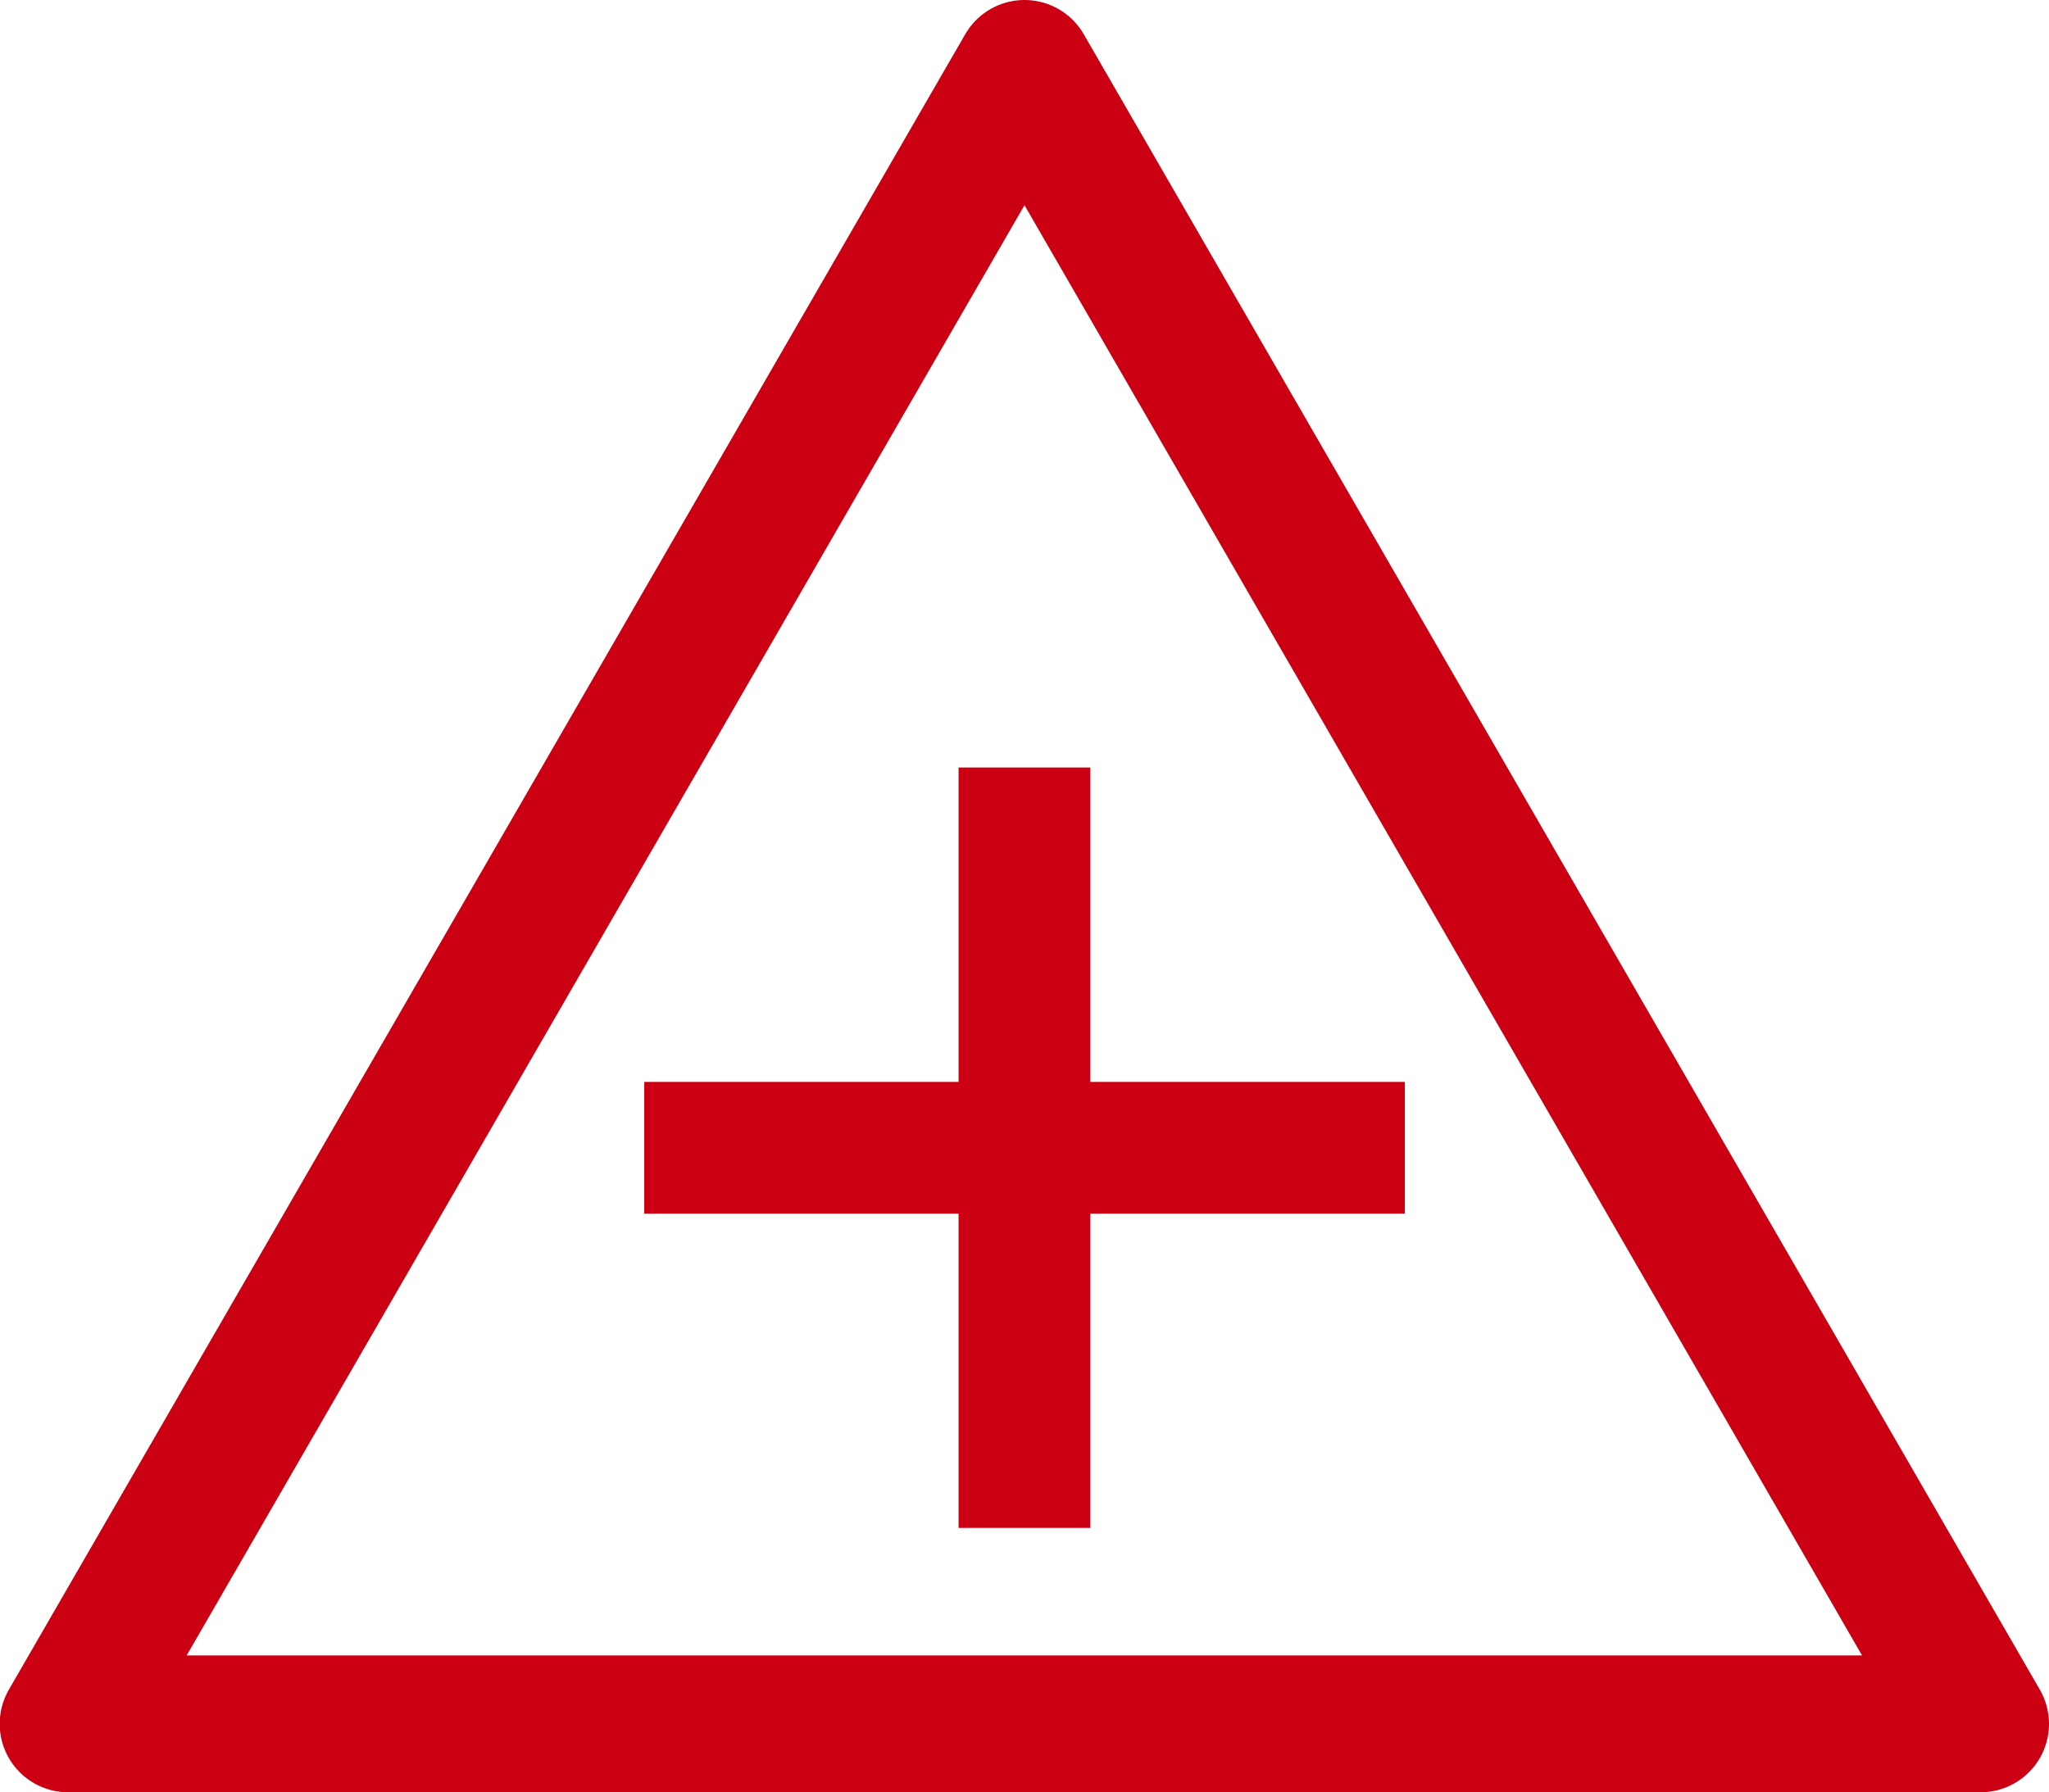
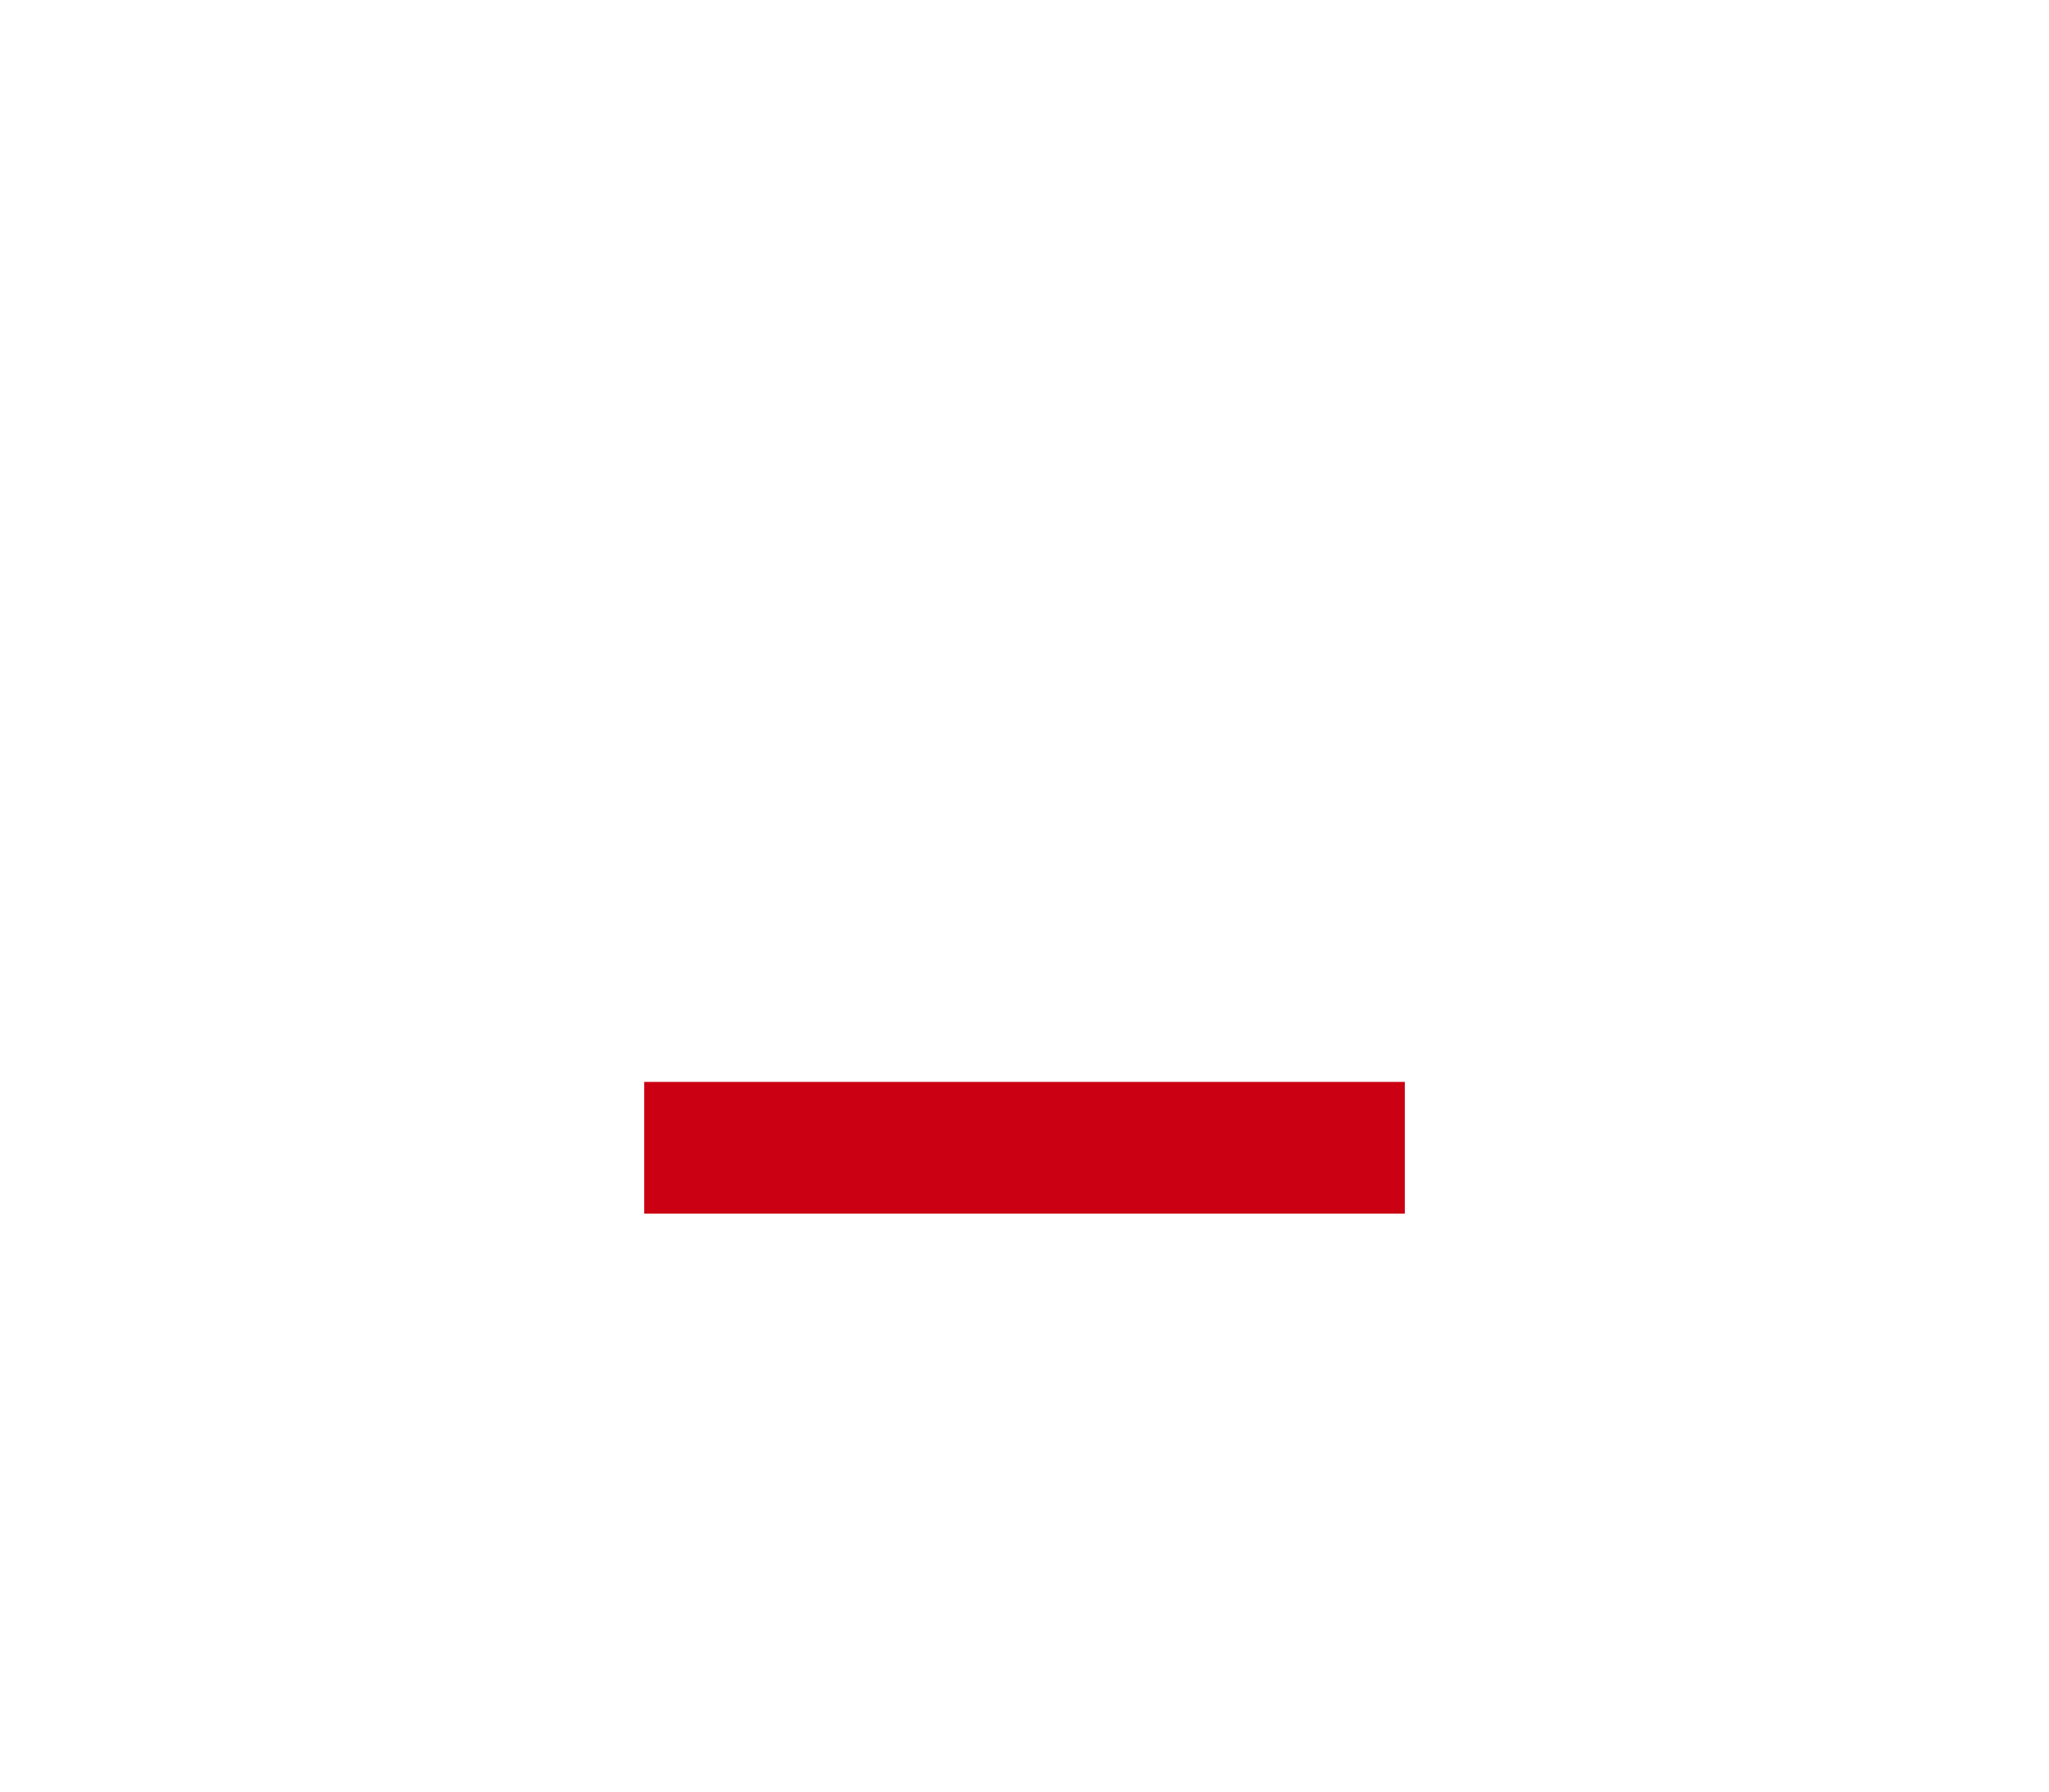
<svg xmlns="http://www.w3.org/2000/svg" width="26.322" height="23.03" viewBox="0 0 26.322 23.03">
  <g id="グループ_158" data-name="グループ 158" transform="translate(-191.625 -1203.906)">
-     <path id="パス_226" data-name="パス 226" d="M45.786,41.285,33.5,62.557H58.068Z" transform="translate(159 1163.5)" fill="none" stroke="#cb0012" stroke-linejoin="round" stroke-width="1.758" />
-     <rect id="長方形_59" data-name="長方形 59" width="1.693" height="9.771" transform="translate(203.939 1213.768)" fill="#cb0012" />
    <rect id="長方形_60" data-name="長方形 60" width="9.771" height="1.693" transform="translate(199.901 1217.808)" fill="#cb0012" />
  </g>
</svg>